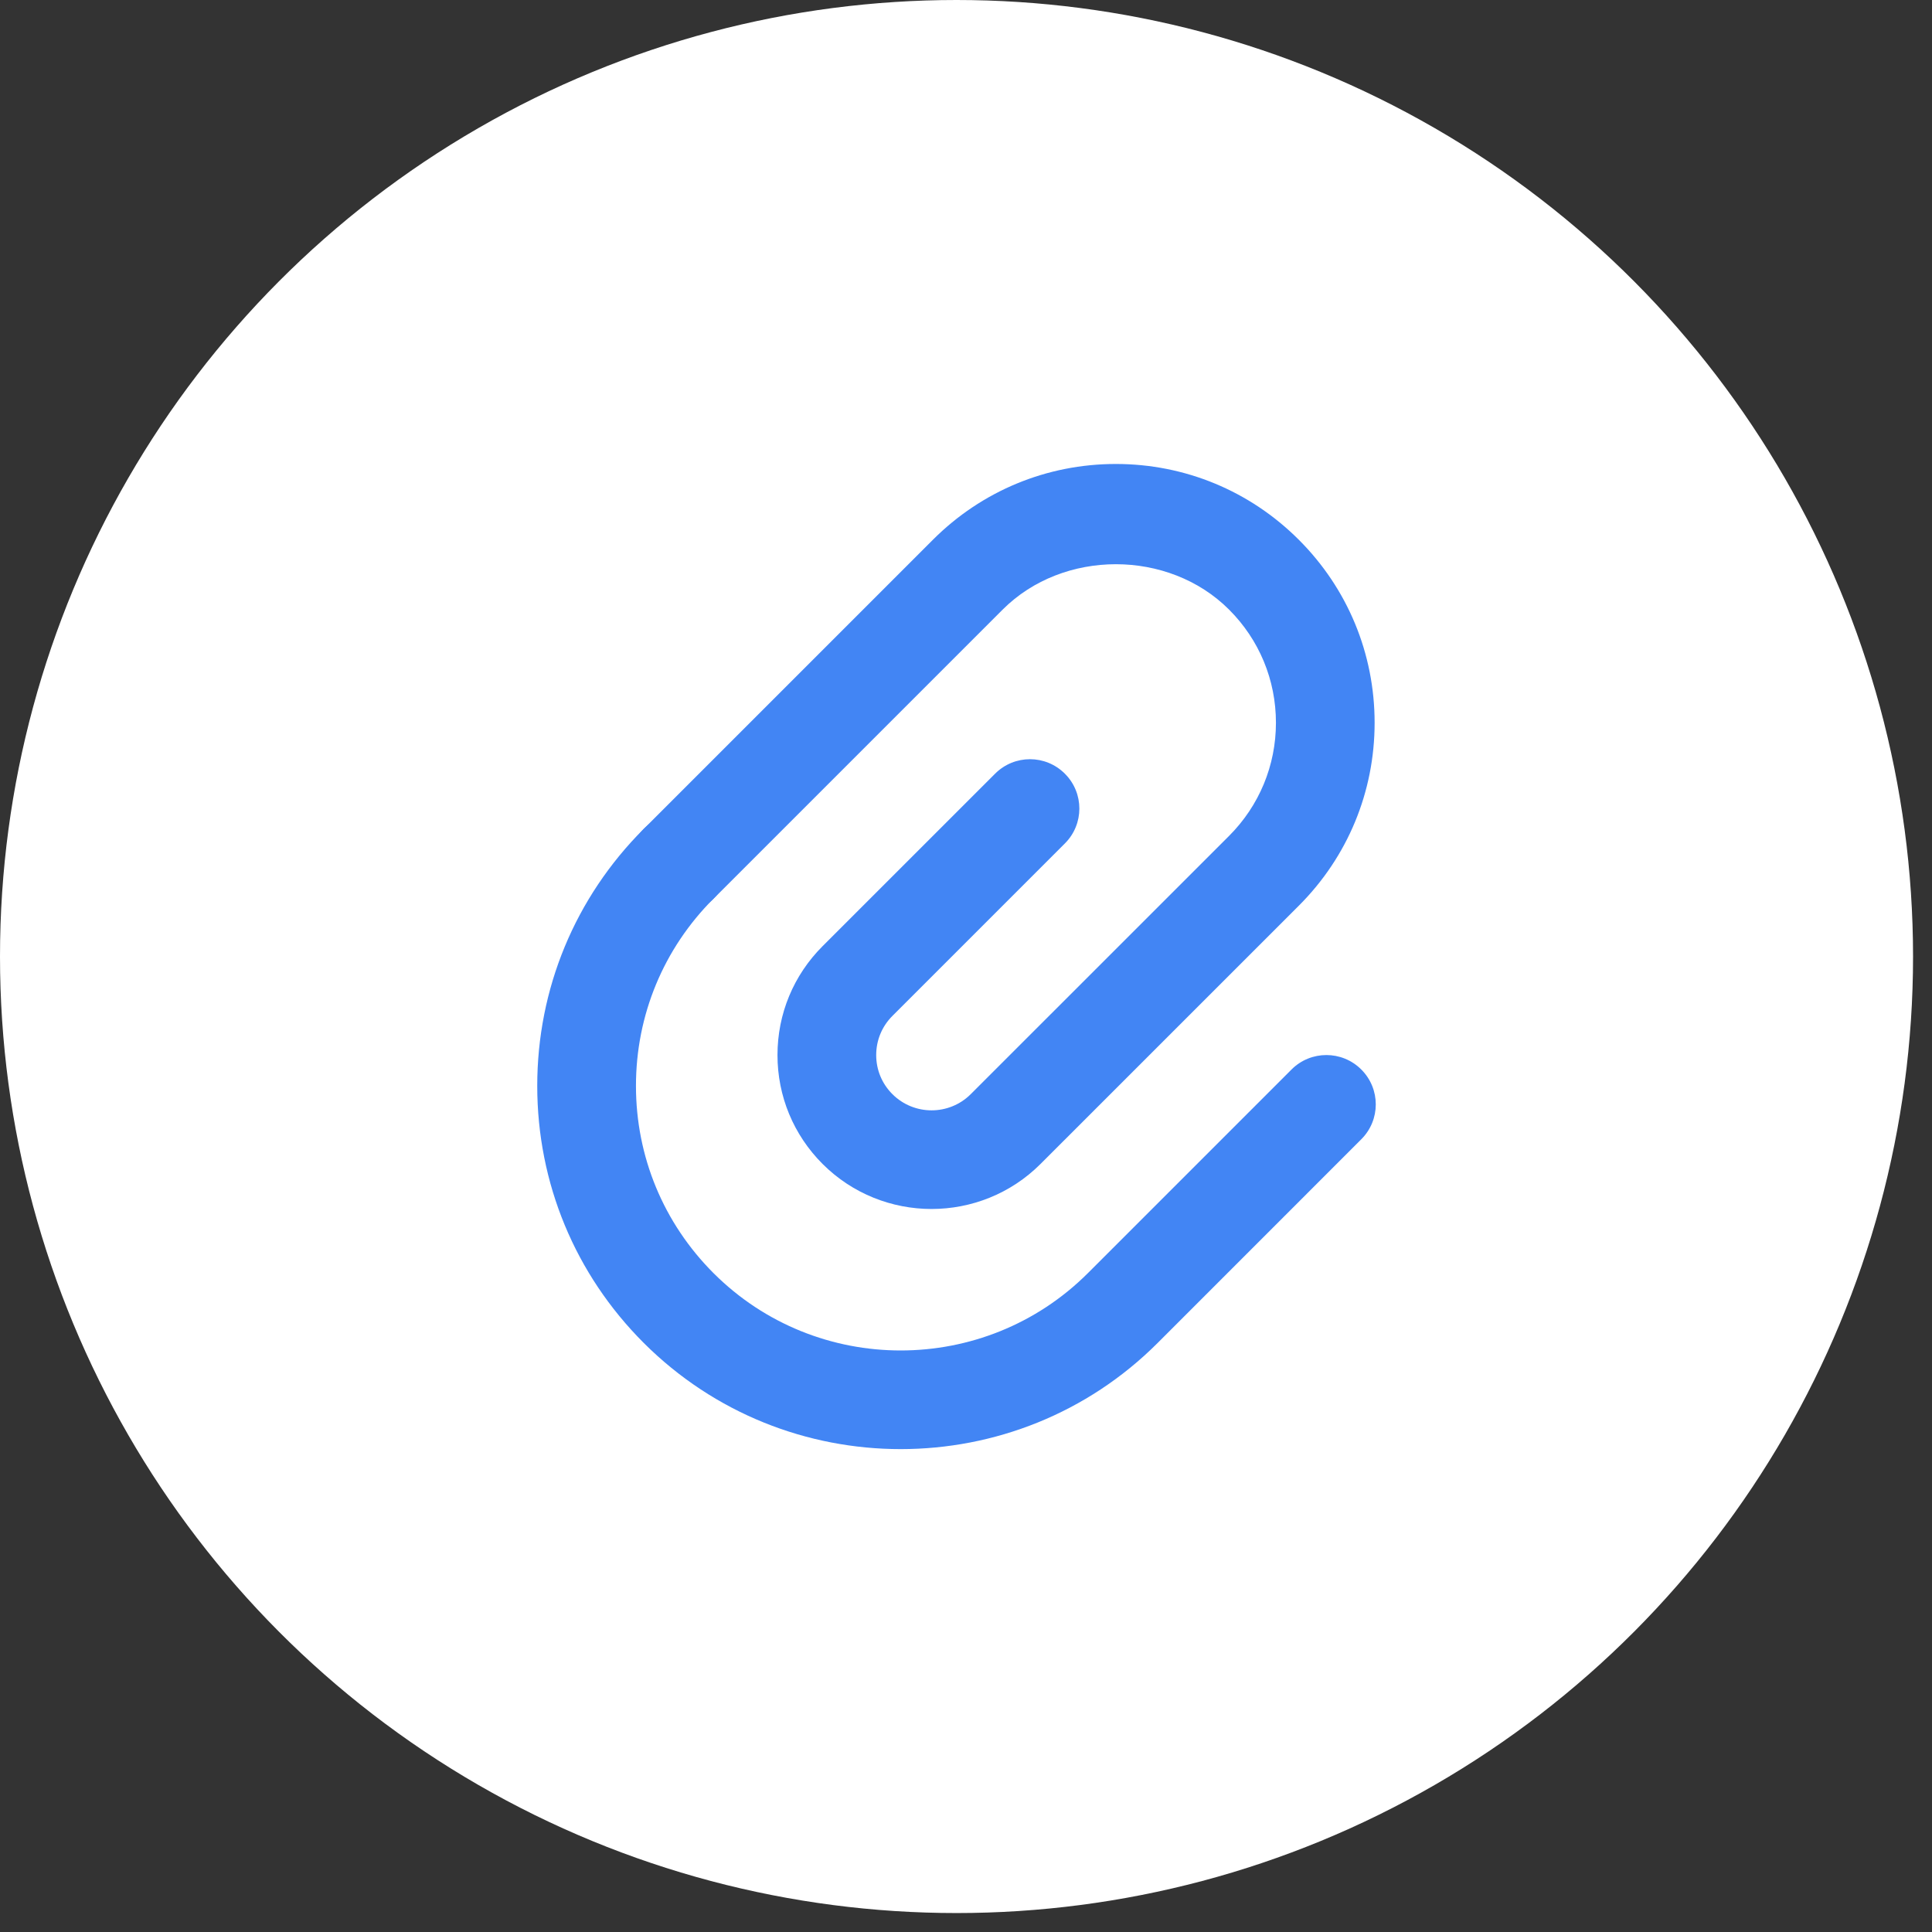
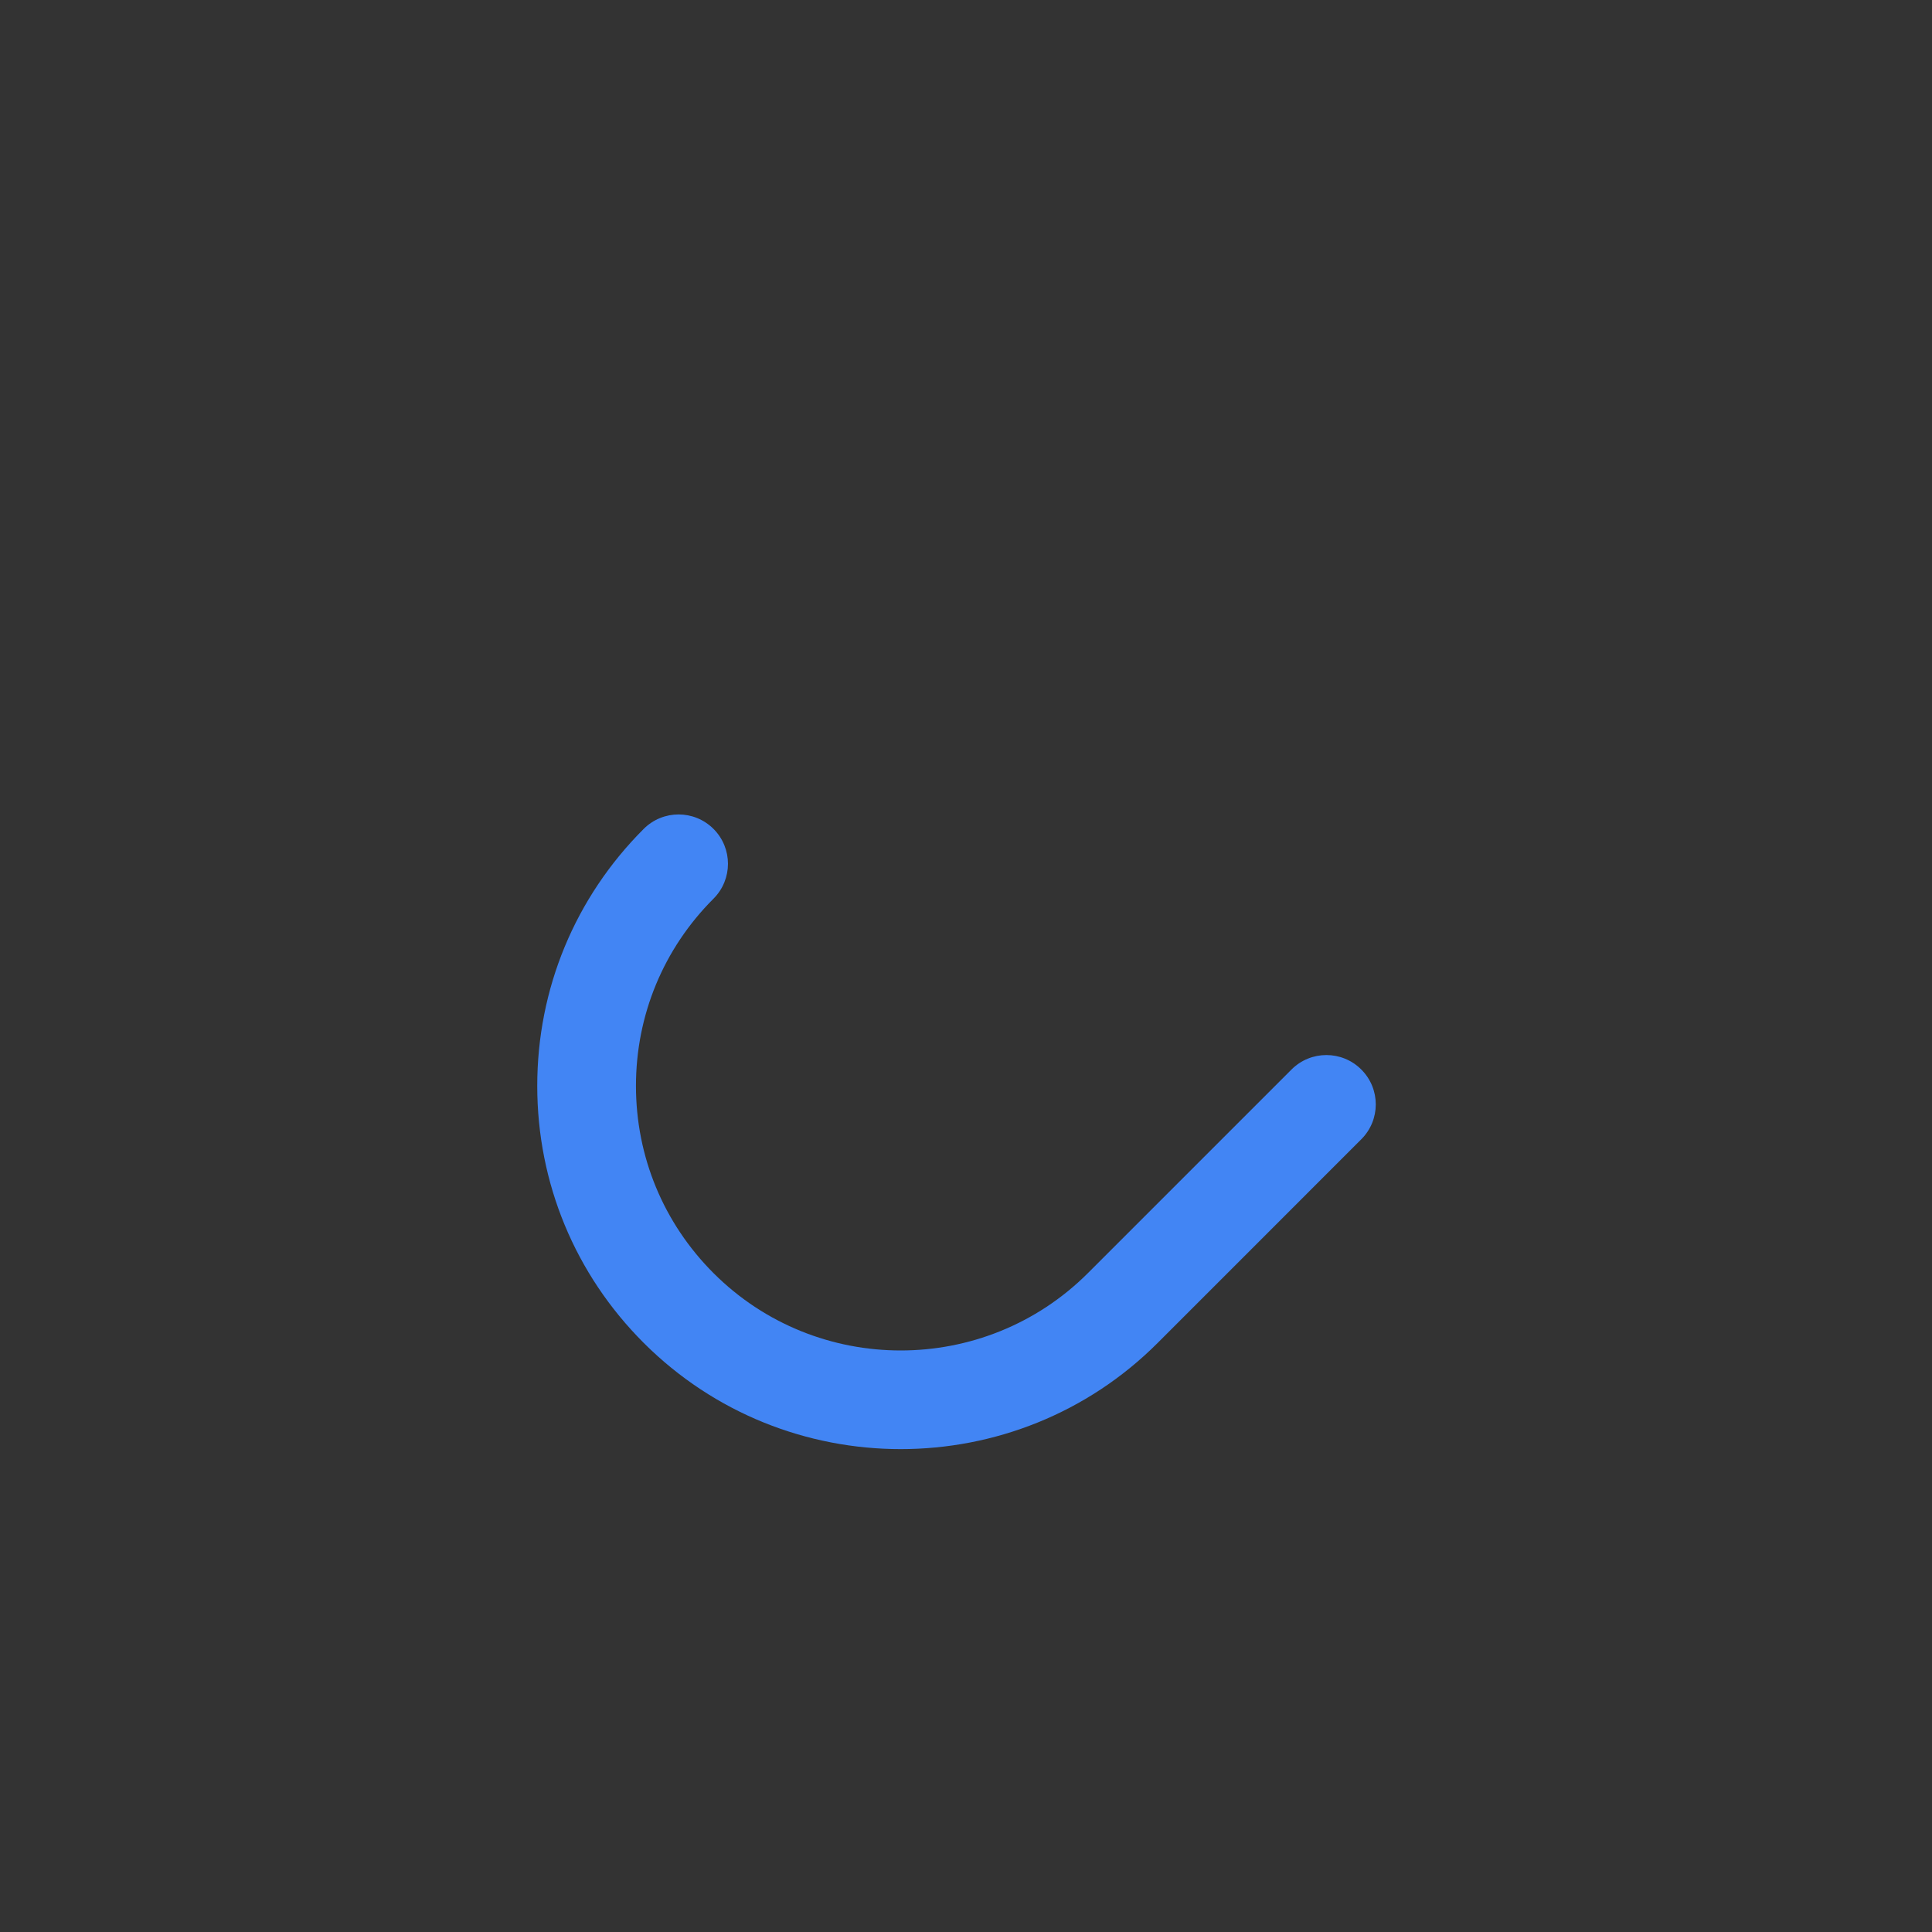
<svg xmlns="http://www.w3.org/2000/svg" width="52" height="52" viewBox="0 0 52 52" fill="none">
  <rect x="0" y="0" width="52" height="52" fill="#333333" stroke="none" />
-   <circle cx="25.745" cy="25.745" r="25.745" fill="white" />
-   <path d="M25.073 32.54C24.012 32.54 22.949 32.136 22.141 31.329C21.358 30.546 20.926 29.505 20.926 28.397C20.926 27.289 21.358 26.248 22.141 25.465L26.783 20.824C27.302 20.304 28.142 20.304 28.661 20.824C29.181 21.343 29.181 22.183 28.661 22.702L24.02 27.343C23.738 27.625 23.583 27.998 23.583 28.397C23.583 28.796 23.738 29.169 24.02 29.45C24.602 30.03 25.545 30.03 26.127 29.45L33.08 22.499C33.892 21.686 34.342 20.603 34.342 19.453C34.342 18.302 33.894 17.22 33.08 16.407C31.451 14.779 28.616 14.779 26.987 16.407L19.205 24.189C18.686 24.708 17.846 24.708 17.327 24.189C16.808 23.669 16.808 22.83 17.327 22.31L25.109 14.528C26.424 13.213 28.174 12.488 30.033 12.488C31.893 12.488 33.643 13.213 34.958 14.528C36.273 15.842 36.998 17.593 36.998 19.453C36.998 21.312 36.274 23.062 34.958 24.377L28.005 31.329C27.197 32.136 26.134 32.54 25.073 32.54Z" fill="#4285F4" />
  <path d="M24.242 39.003C21.737 39.003 19.233 38.05 17.325 36.144C15.477 34.296 14.46 31.84 14.46 29.227C14.46 26.613 15.477 24.158 17.325 22.31C17.845 21.791 18.684 21.791 19.204 22.31C19.723 22.829 19.723 23.669 19.204 24.188C17.858 25.534 17.117 27.322 17.117 29.227C17.117 31.131 17.858 32.919 19.204 34.266C21.98 37.042 26.502 37.042 29.281 34.266L34.761 28.786C35.28 28.267 36.12 28.267 36.639 28.786C37.159 29.305 37.159 30.145 36.639 30.664L31.16 36.144C29.253 38.052 26.748 39.003 24.242 39.003Z" fill="#4285F4" />
</svg>